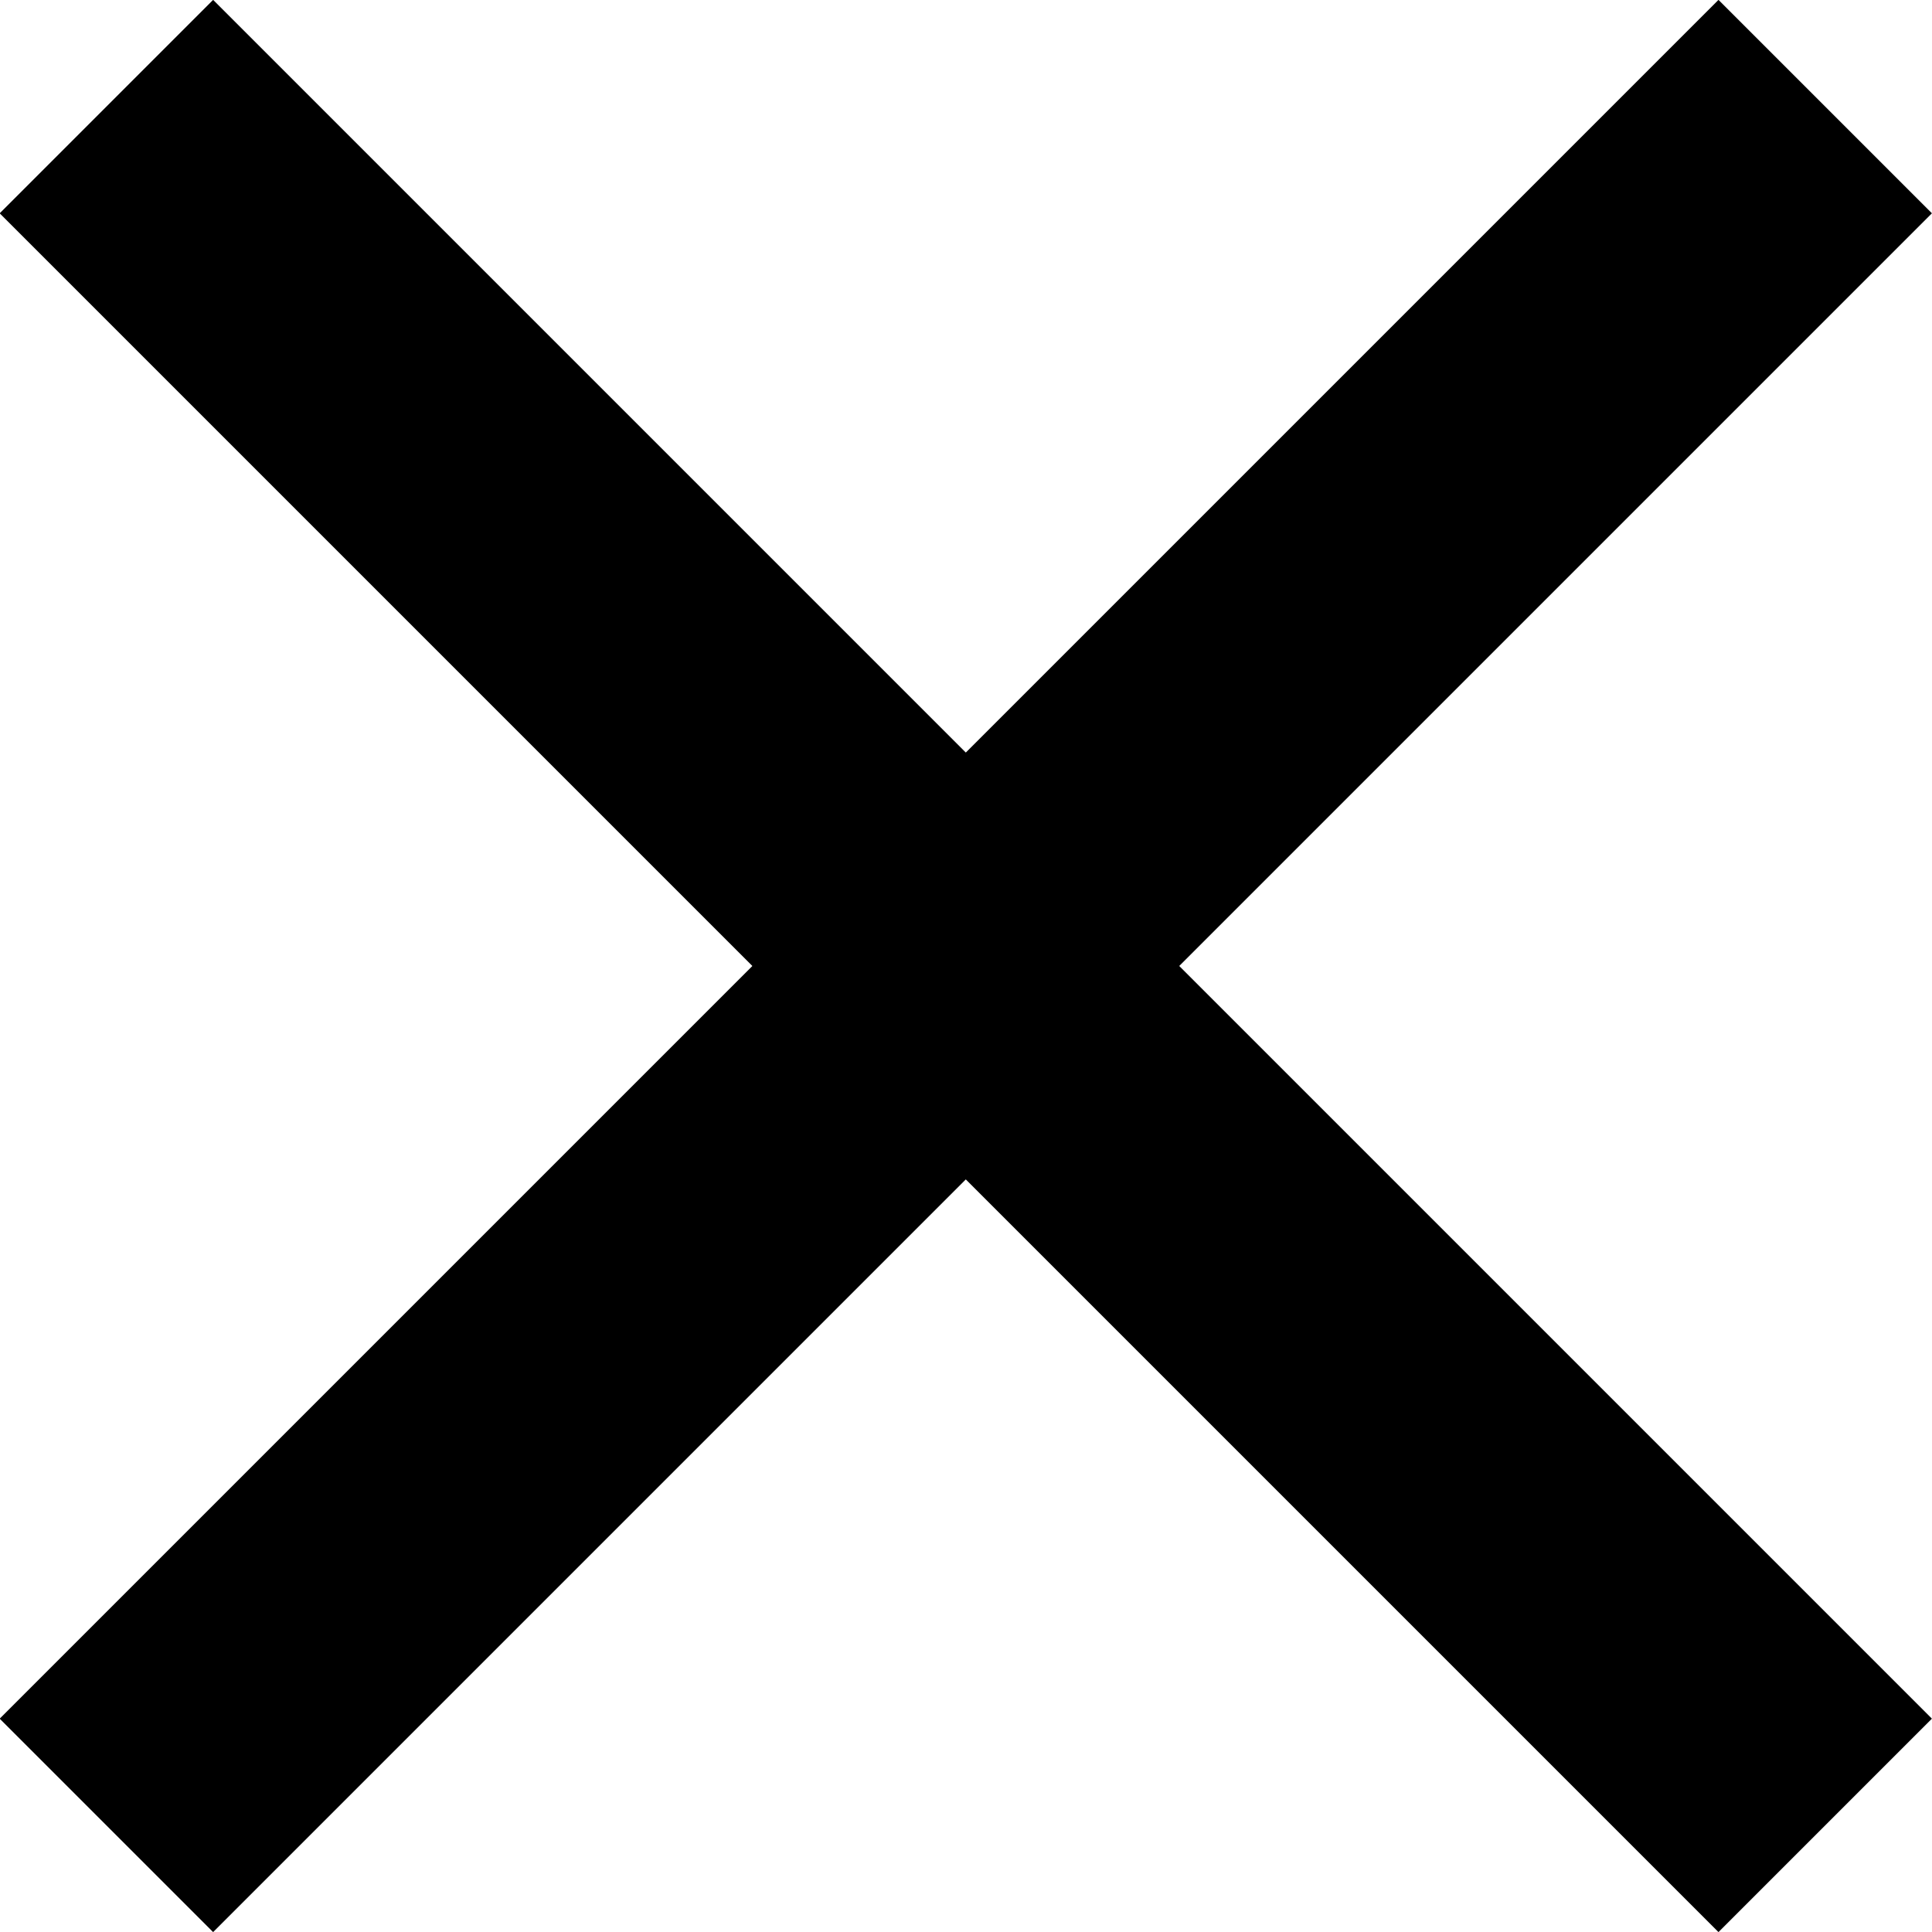
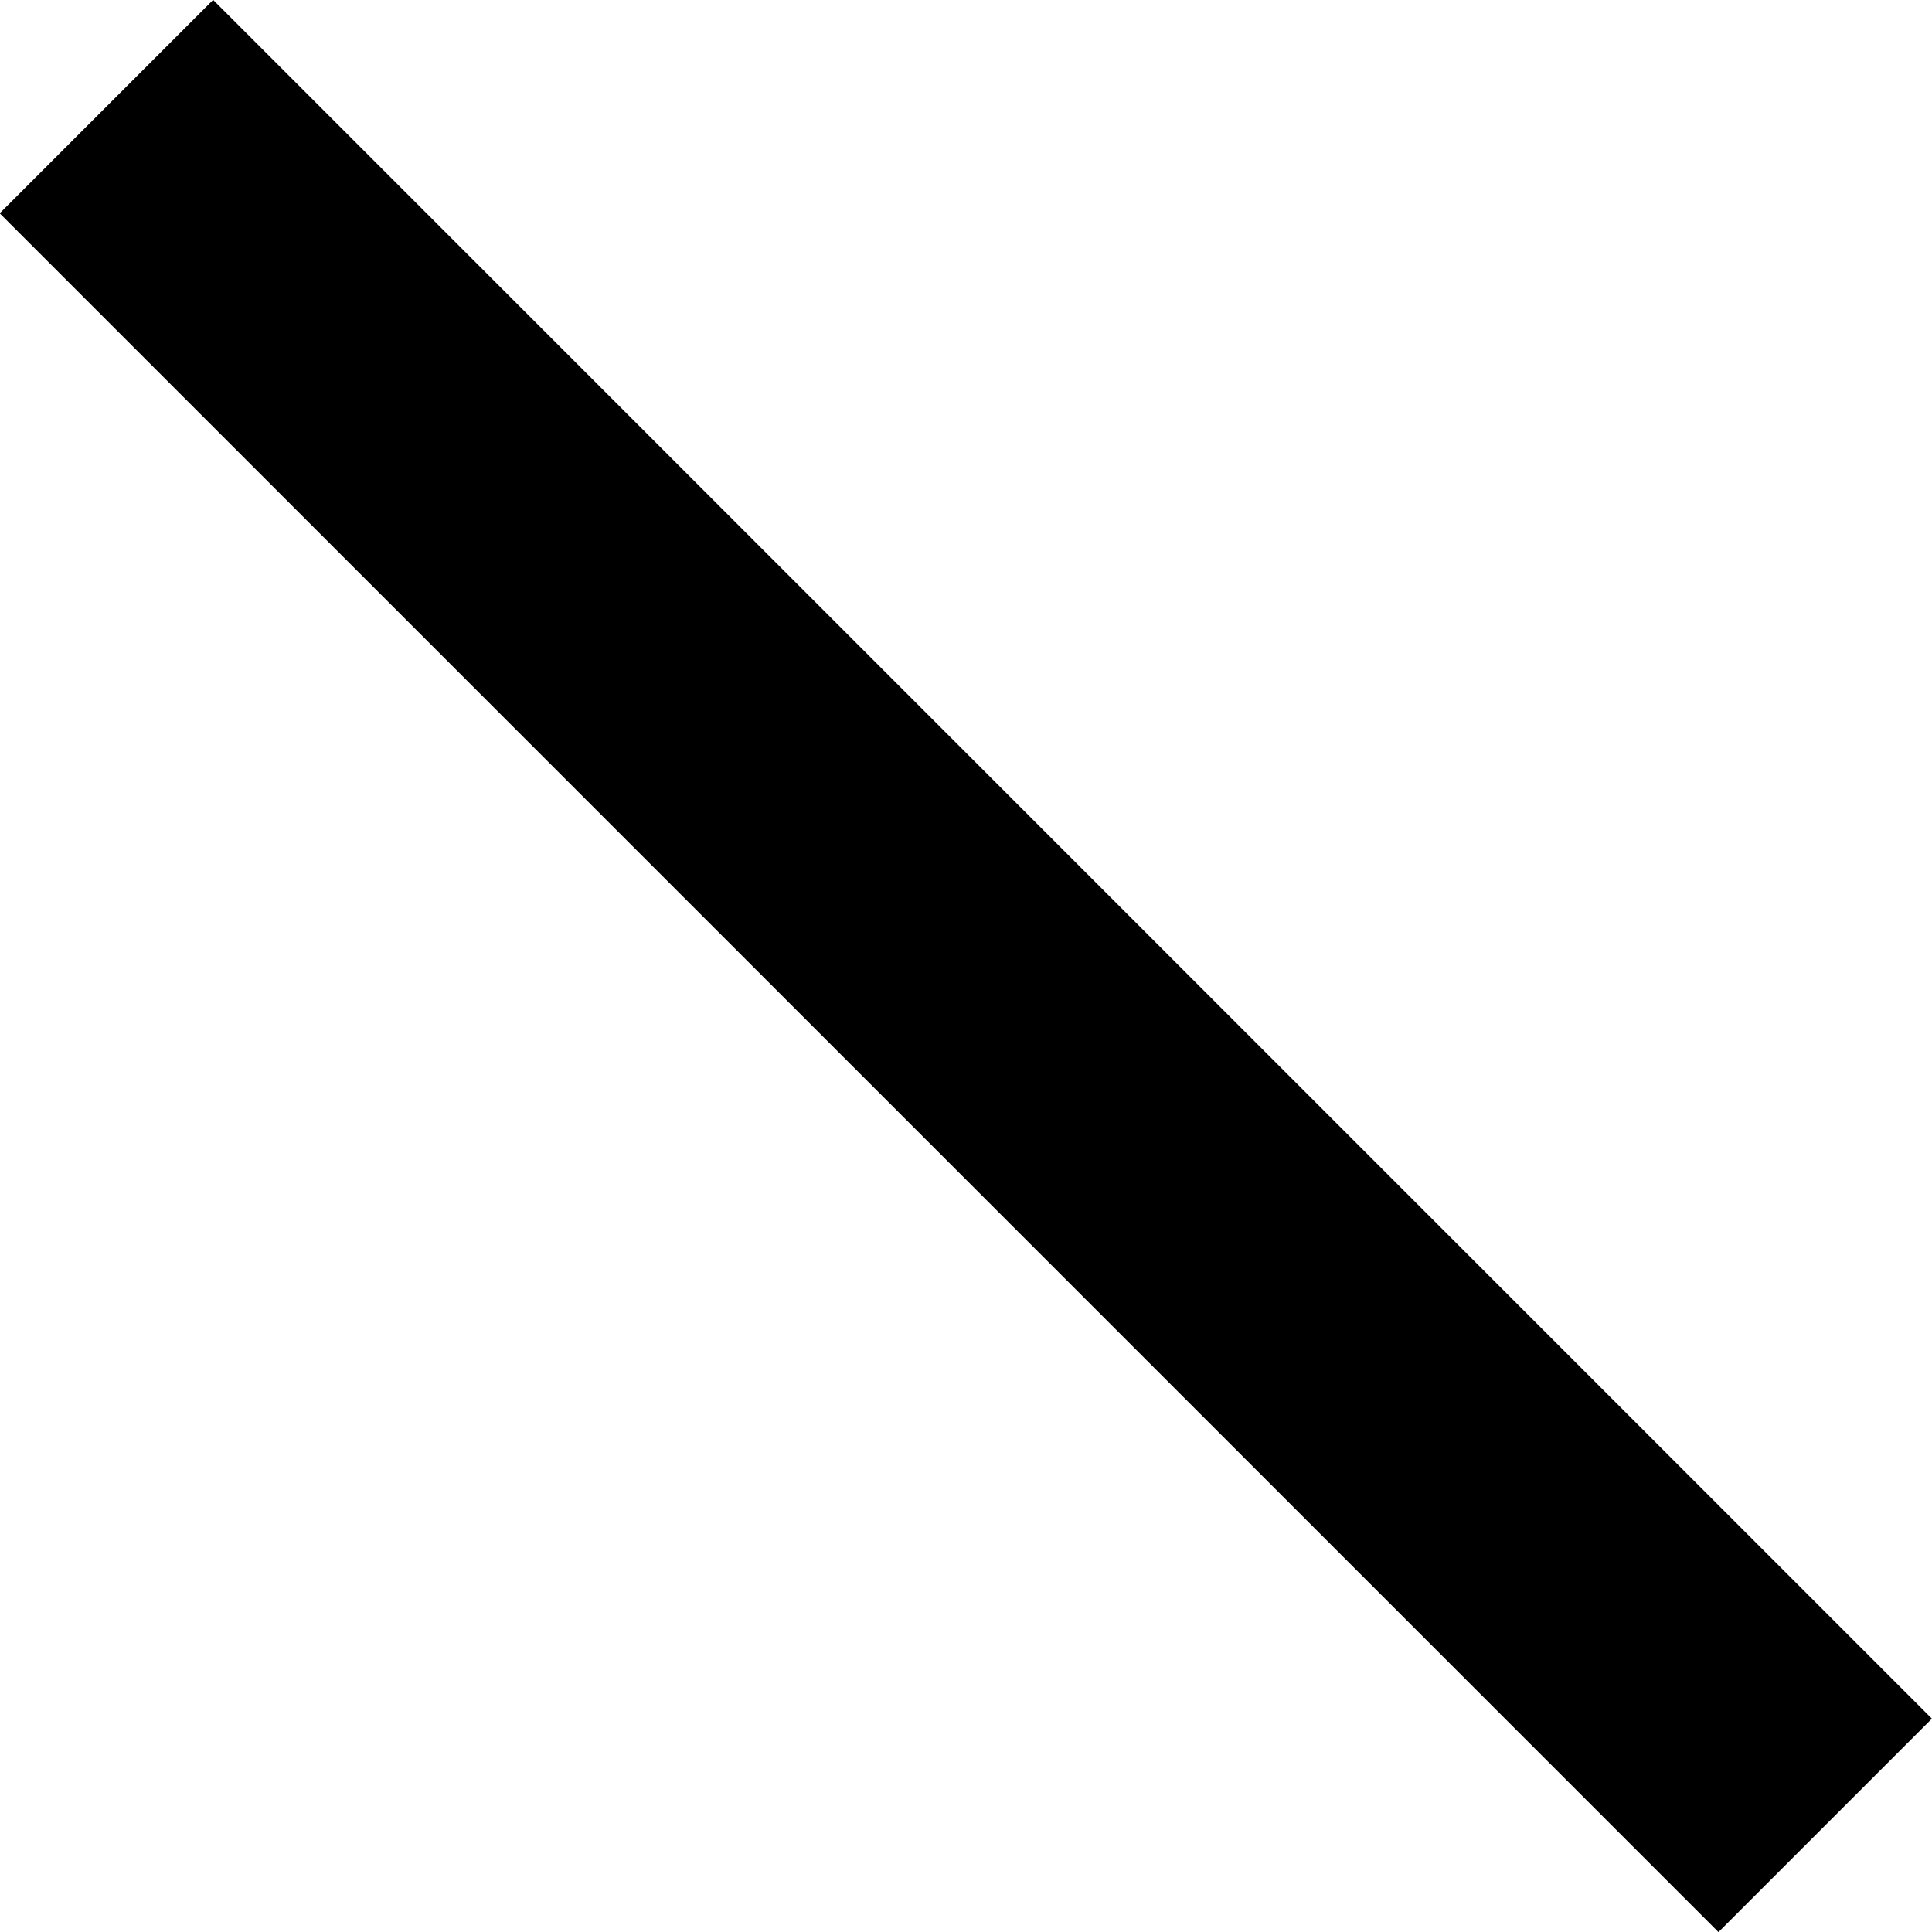
<svg xmlns="http://www.w3.org/2000/svg" version="1.1" id="圖層_1" x="0px" y="0px" viewBox="0 0 96 96" style="enable-background:new 0 0 96 96;" xml:space="preserve">
  <g>
    <rect x="40.5" y="-12.4" transform="matrix(0.707 -0.707 0.707 0.707 -19.882 47.999)" width="15" height="120.8" />
  </g>
  <g>
-     <rect x="-12.4" y="40.5" transform="matrix(0.707 -0.707 0.707 0.707 -19.882 47.999)" width="120.8" height="15" />
-   </g>
+     </g>
</svg>